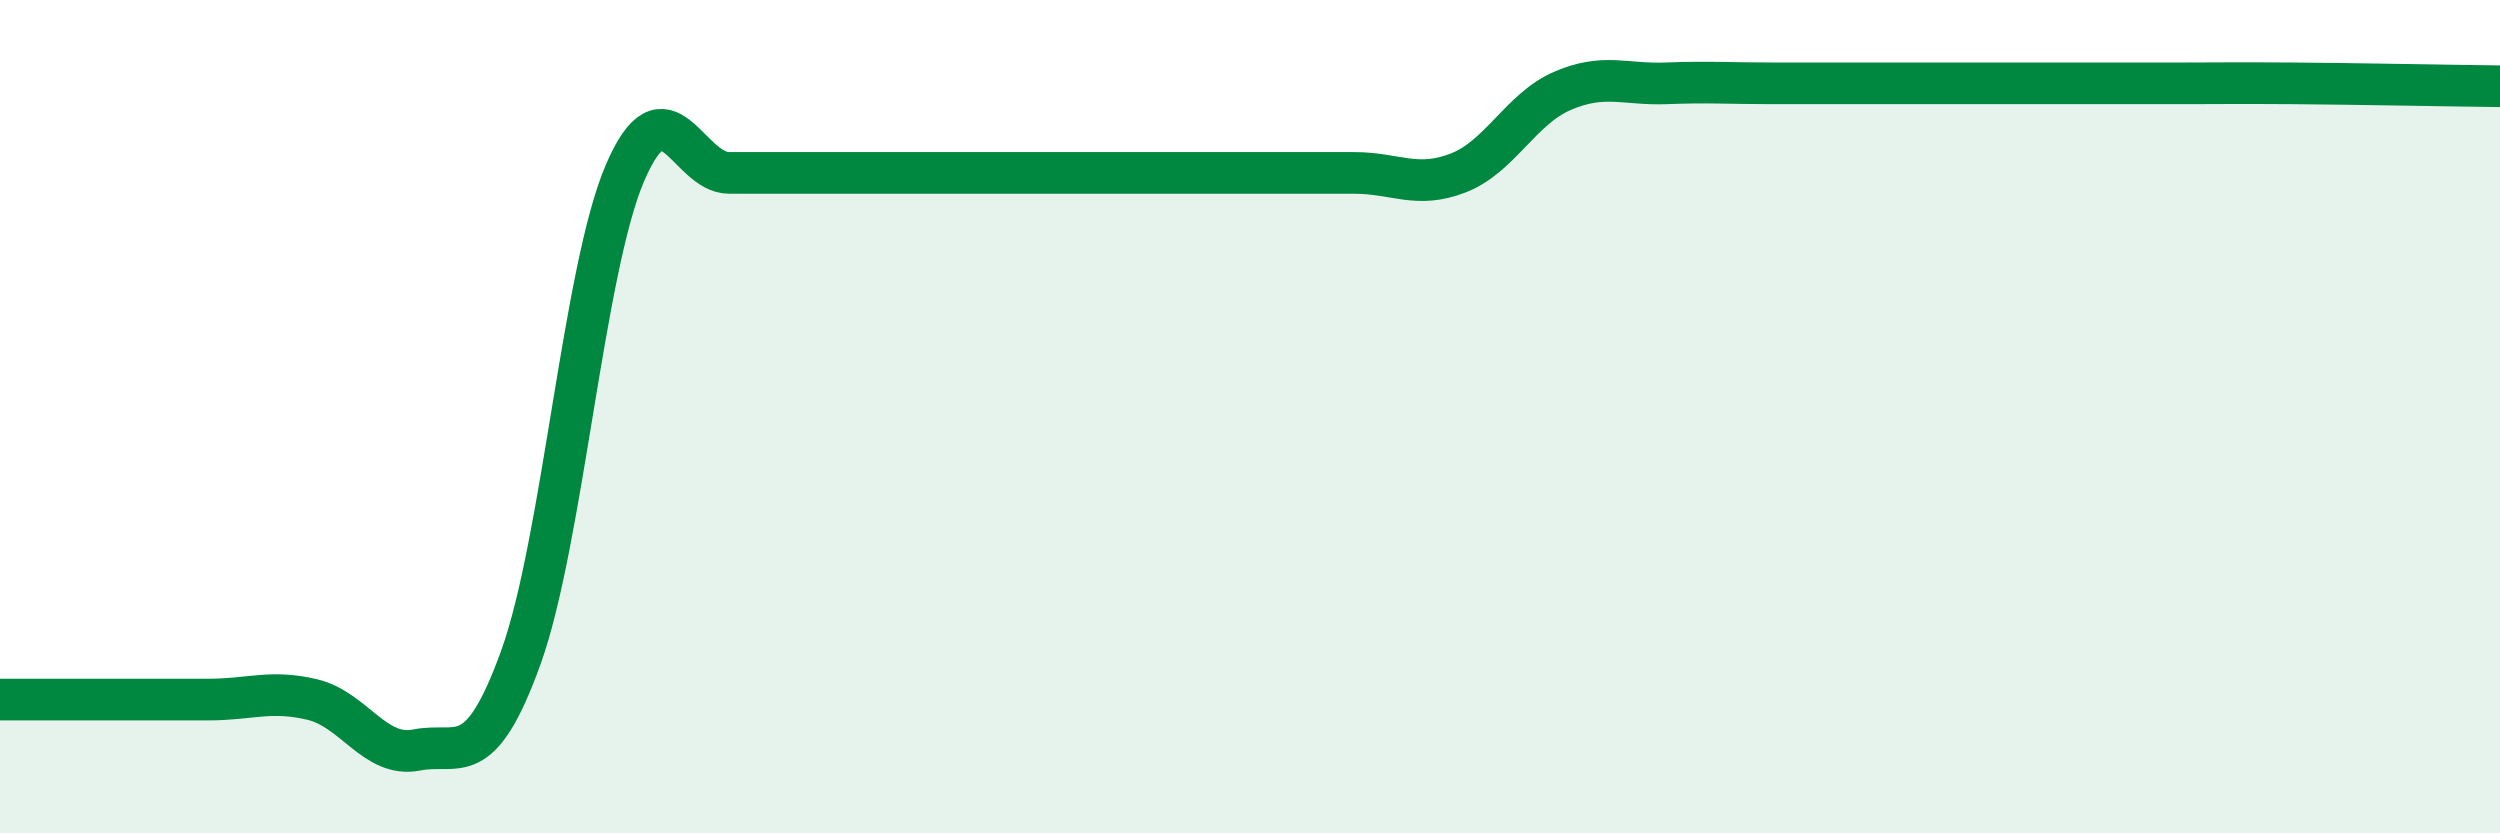
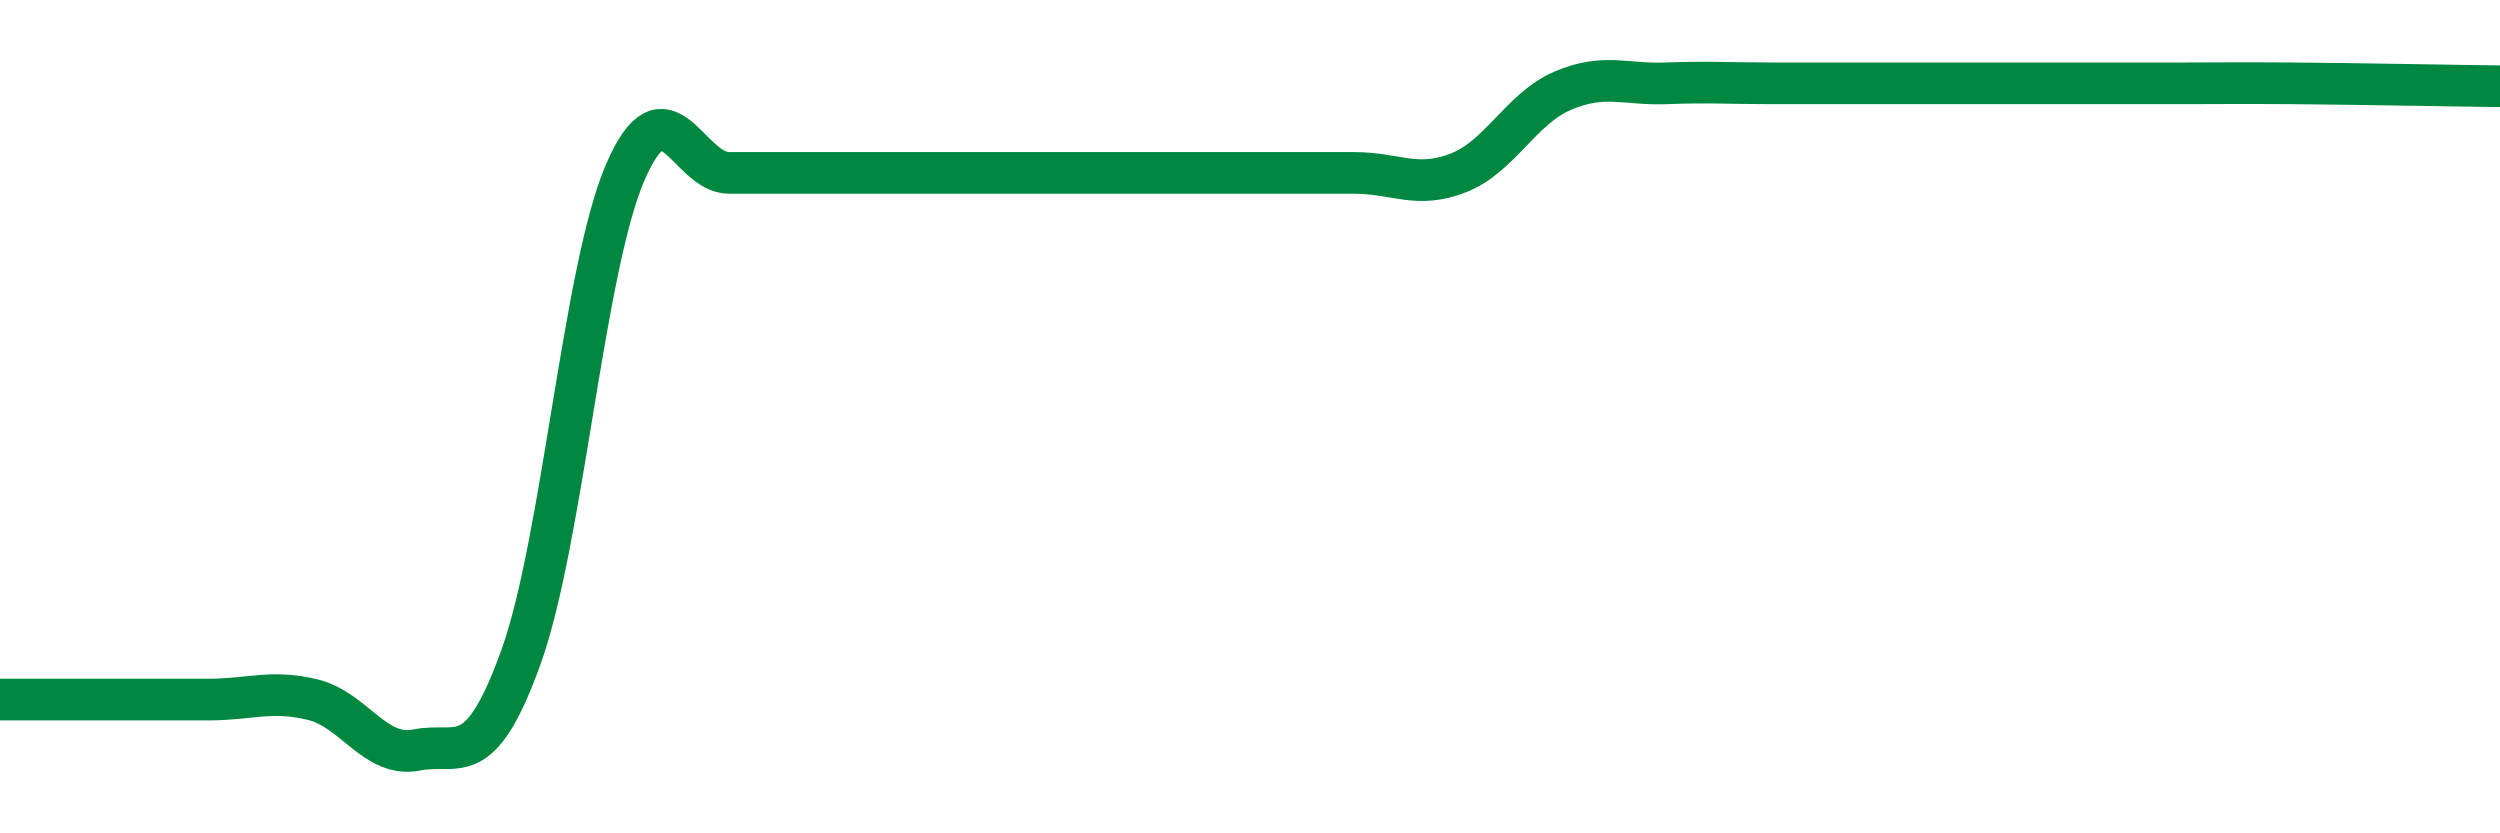
<svg xmlns="http://www.w3.org/2000/svg" width="60" height="20" viewBox="0 0 60 20">
-   <path d="M 0,16.79 C 0.5,16.79 1.5,16.79 2.5,16.79 C 3.5,16.79 4,16.79 5,16.79 C 6,16.79 6.5,16.55 7.5,16.79 C 8.5,17.03 9,18.2 10,18 C 11,17.8 11.5,18.55 12.5,15.78 C 13.5,13.01 14,6.48 15,4.15 C 16,1.82 16.5,4.15 17.5,4.15 C 18.5,4.15 19,4.15 20,4.15 C 21,4.15 21.5,4.15 22.5,4.15 C 23.5,4.15 24,4.15 25,4.15 C 26,4.15 26.5,4.15 27.5,4.15 C 28.5,4.15 29,4.15 30,4.15 C 31,4.15 31.5,4.15 32.5,4.15 C 33.5,4.15 34,4.54 35,4.15 C 36,3.76 36.5,2.61 37.5,2.18 C 38.5,1.75 39,2.04 40,2 C 41,1.96 41.5,2 42.5,2 C 43.5,2 44,2 45,2 C 46,2 46.5,2 47.5,2 C 48.5,2 49,2 50,2 C 51,2 51.5,2 52.5,2 C 53.5,2 53.5,1.99 55,2 C 56.5,2.01 59,2.06 60,2.07L60 20L0 20Z" fill="#008740" opacity="0.1" stroke-linecap="round" stroke-linejoin="round" />
-   <path d="M 0,16.79 C 0.5,16.79 1.5,16.79 2.5,16.79 C 3.5,16.79 4,16.79 5,16.79 C 6,16.79 6.5,16.55 7.5,16.79 C 8.5,17.03 9,18.2 10,18 C 11,17.8 11.5,18.55 12.5,15.78 C 13.5,13.01 14,6.48 15,4.15 C 16,1.82 16.5,4.15 17.5,4.15 C 18.5,4.15 19,4.15 20,4.15 C 21,4.15 21.5,4.15 22.5,4.15 C 23.5,4.15 24,4.15 25,4.15 C 26,4.15 26.5,4.15 27.5,4.15 C 28.5,4.15 29,4.15 30,4.15 C 31,4.15 31.5,4.15 32.5,4.15 C 33.5,4.15 34,4.54 35,4.15 C 36,3.76 36.5,2.61 37.5,2.18 C 38.5,1.75 39,2.04 40,2 C 41,1.96 41.5,2 42.5,2 C 43.5,2 44,2 45,2 C 46,2 46.5,2 47.5,2 C 48.5,2 49,2 50,2 C 51,2 51.5,2 52.5,2 C 53.5,2 53.5,1.99 55,2 C 56.5,2.01 59,2.06 60,2.07" stroke="#008740" stroke-width="1" fill="none" stroke-linecap="round" stroke-linejoin="round" />
+   <path d="M 0,16.79 C 0.5,16.79 1.5,16.79 2.5,16.79 C 3.5,16.79 4,16.79 5,16.79 C 6,16.79 6.5,16.55 7.5,16.79 C 8.5,17.03 9,18.2 10,18 C 11,17.8 11.5,18.55 12.5,15.78 C 13.5,13.01 14,6.48 15,4.15 C 16,1.82 16.5,4.15 17.5,4.15 C 18.5,4.15 19,4.15 20,4.15 C 23.5,4.15 24,4.15 25,4.15 C 26,4.15 26.5,4.15 27.5,4.15 C 28.5,4.15 29,4.15 30,4.15 C 31,4.15 31.5,4.15 32.5,4.15 C 33.5,4.15 34,4.54 35,4.15 C 36,3.76 36.5,2.61 37.5,2.18 C 38.5,1.75 39,2.04 40,2 C 41,1.96 41.5,2 42.5,2 C 43.5,2 44,2 45,2 C 46,2 46.5,2 47.5,2 C 48.5,2 49,2 50,2 C 51,2 51.5,2 52.5,2 C 53.5,2 53.5,1.99 55,2 C 56.5,2.01 59,2.06 60,2.07" stroke="#008740" stroke-width="1" fill="none" stroke-linecap="round" stroke-linejoin="round" />
</svg>